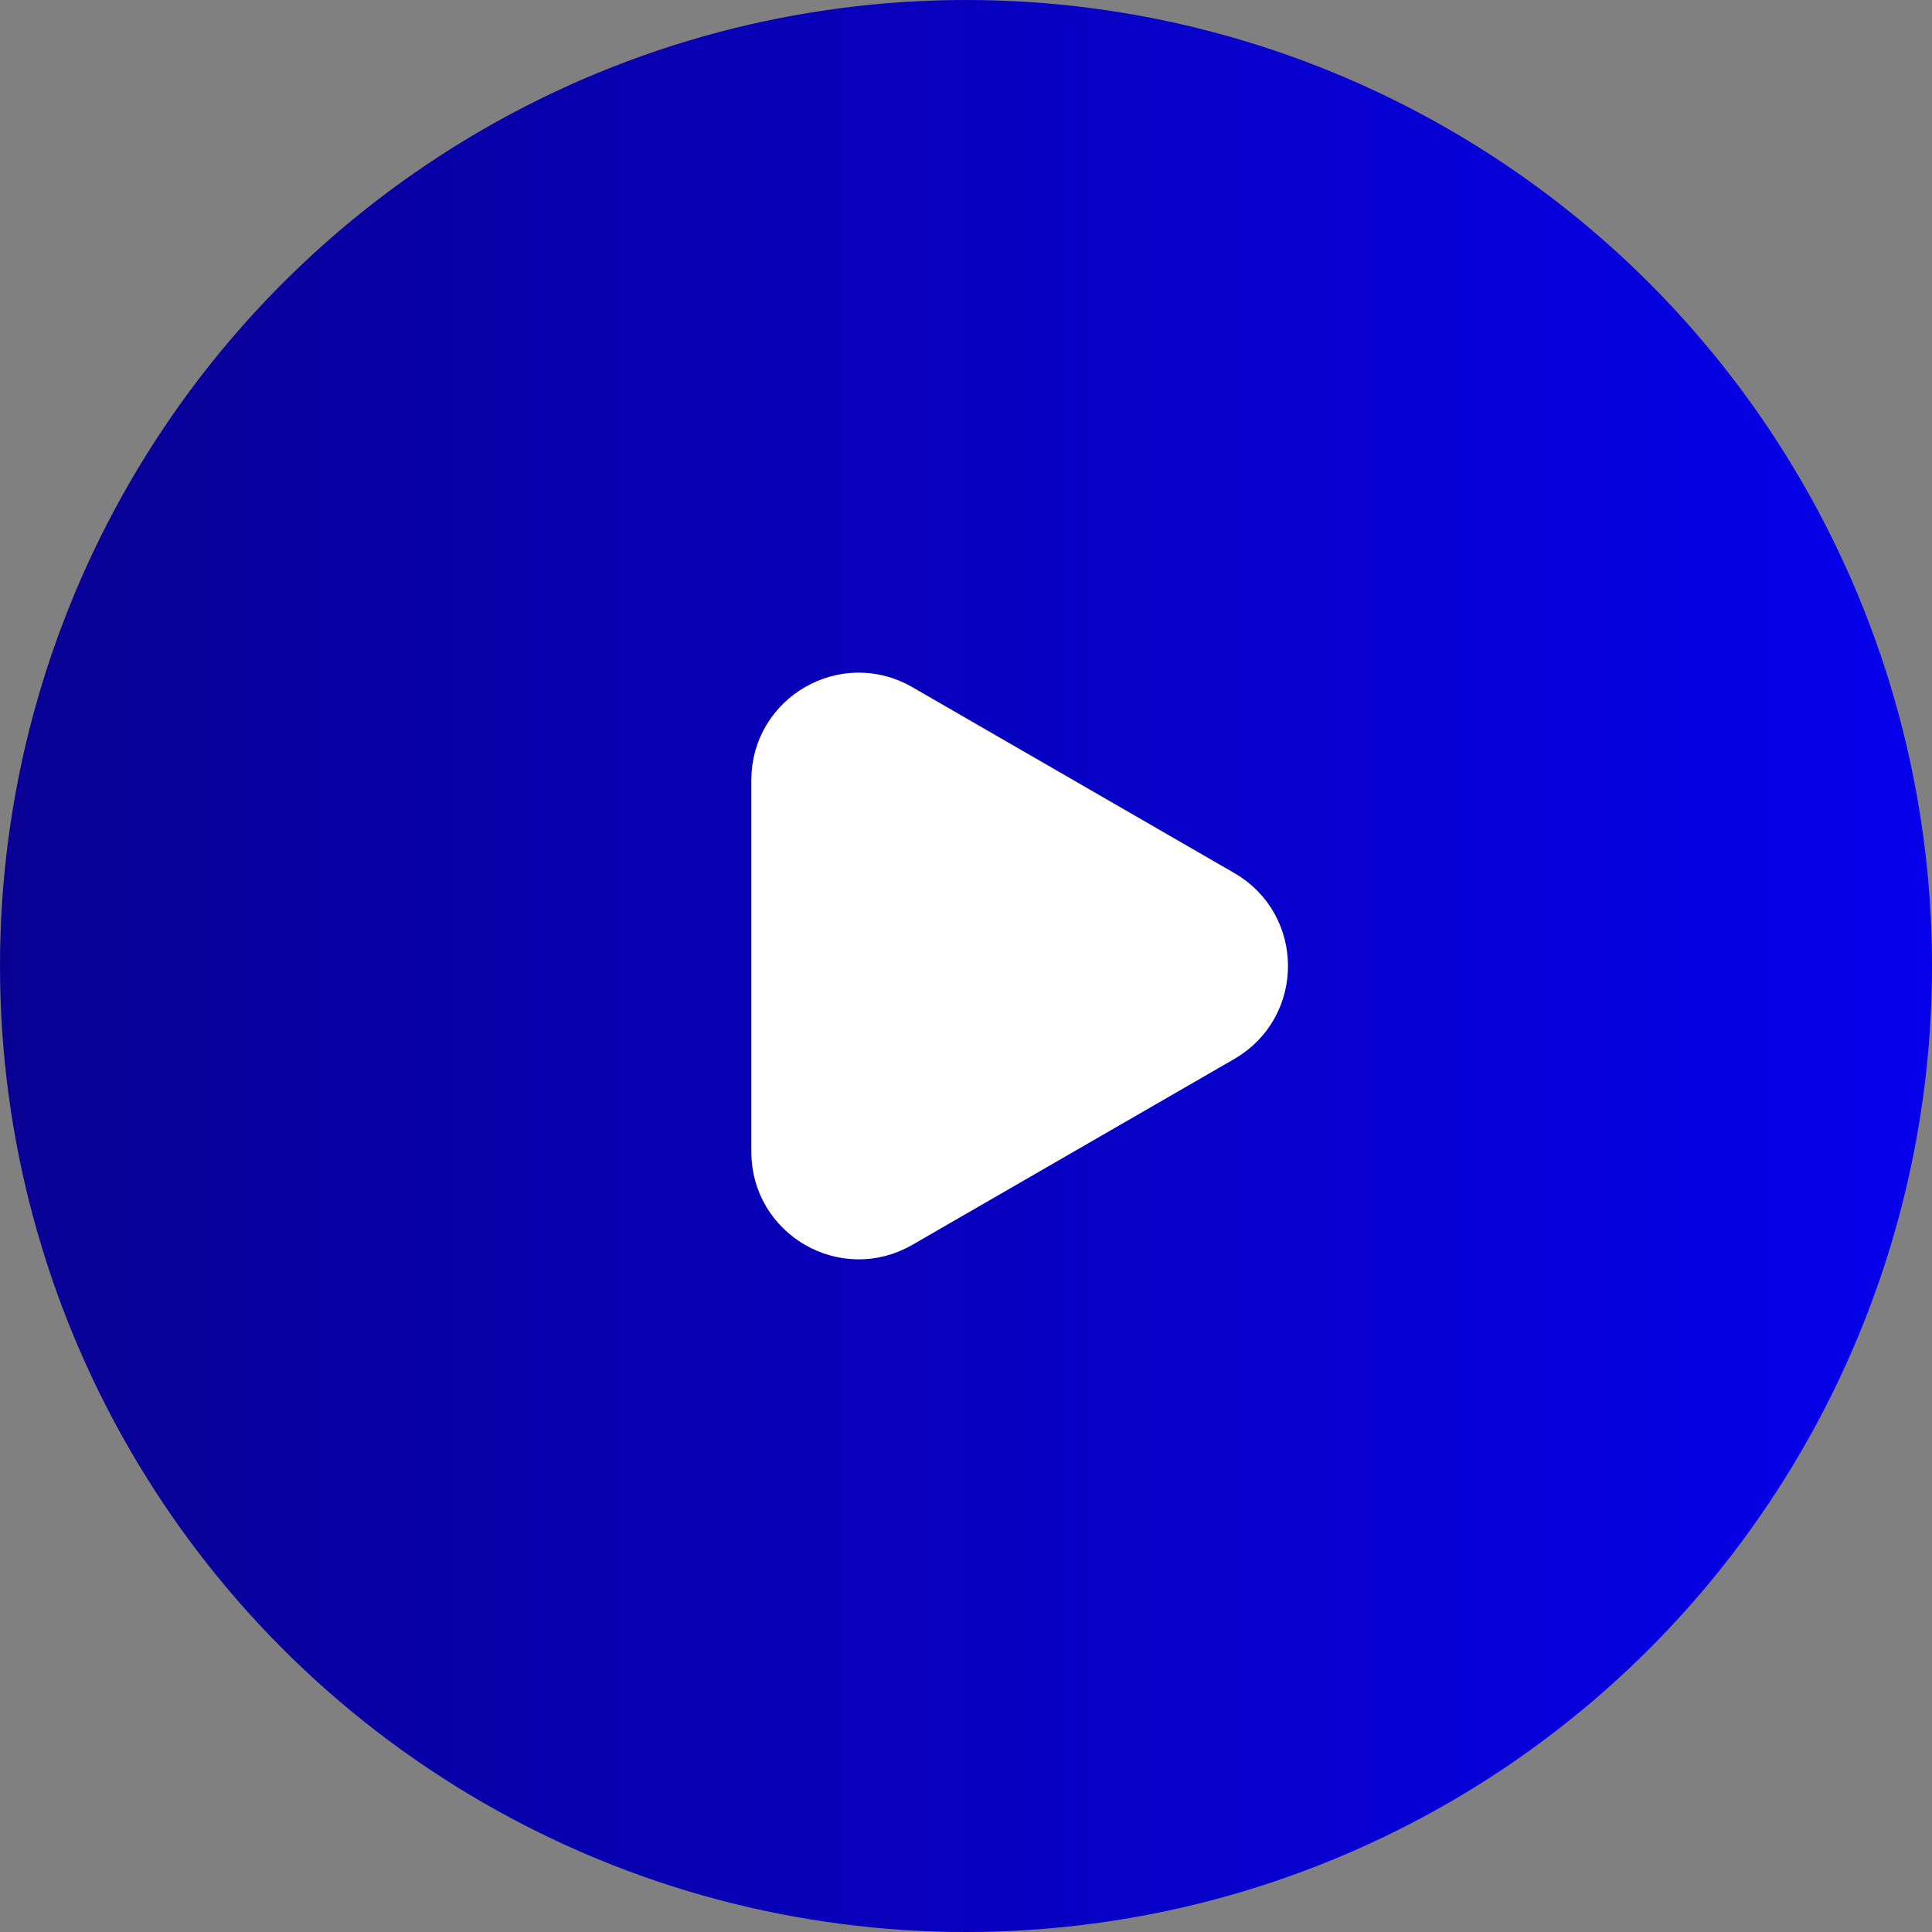
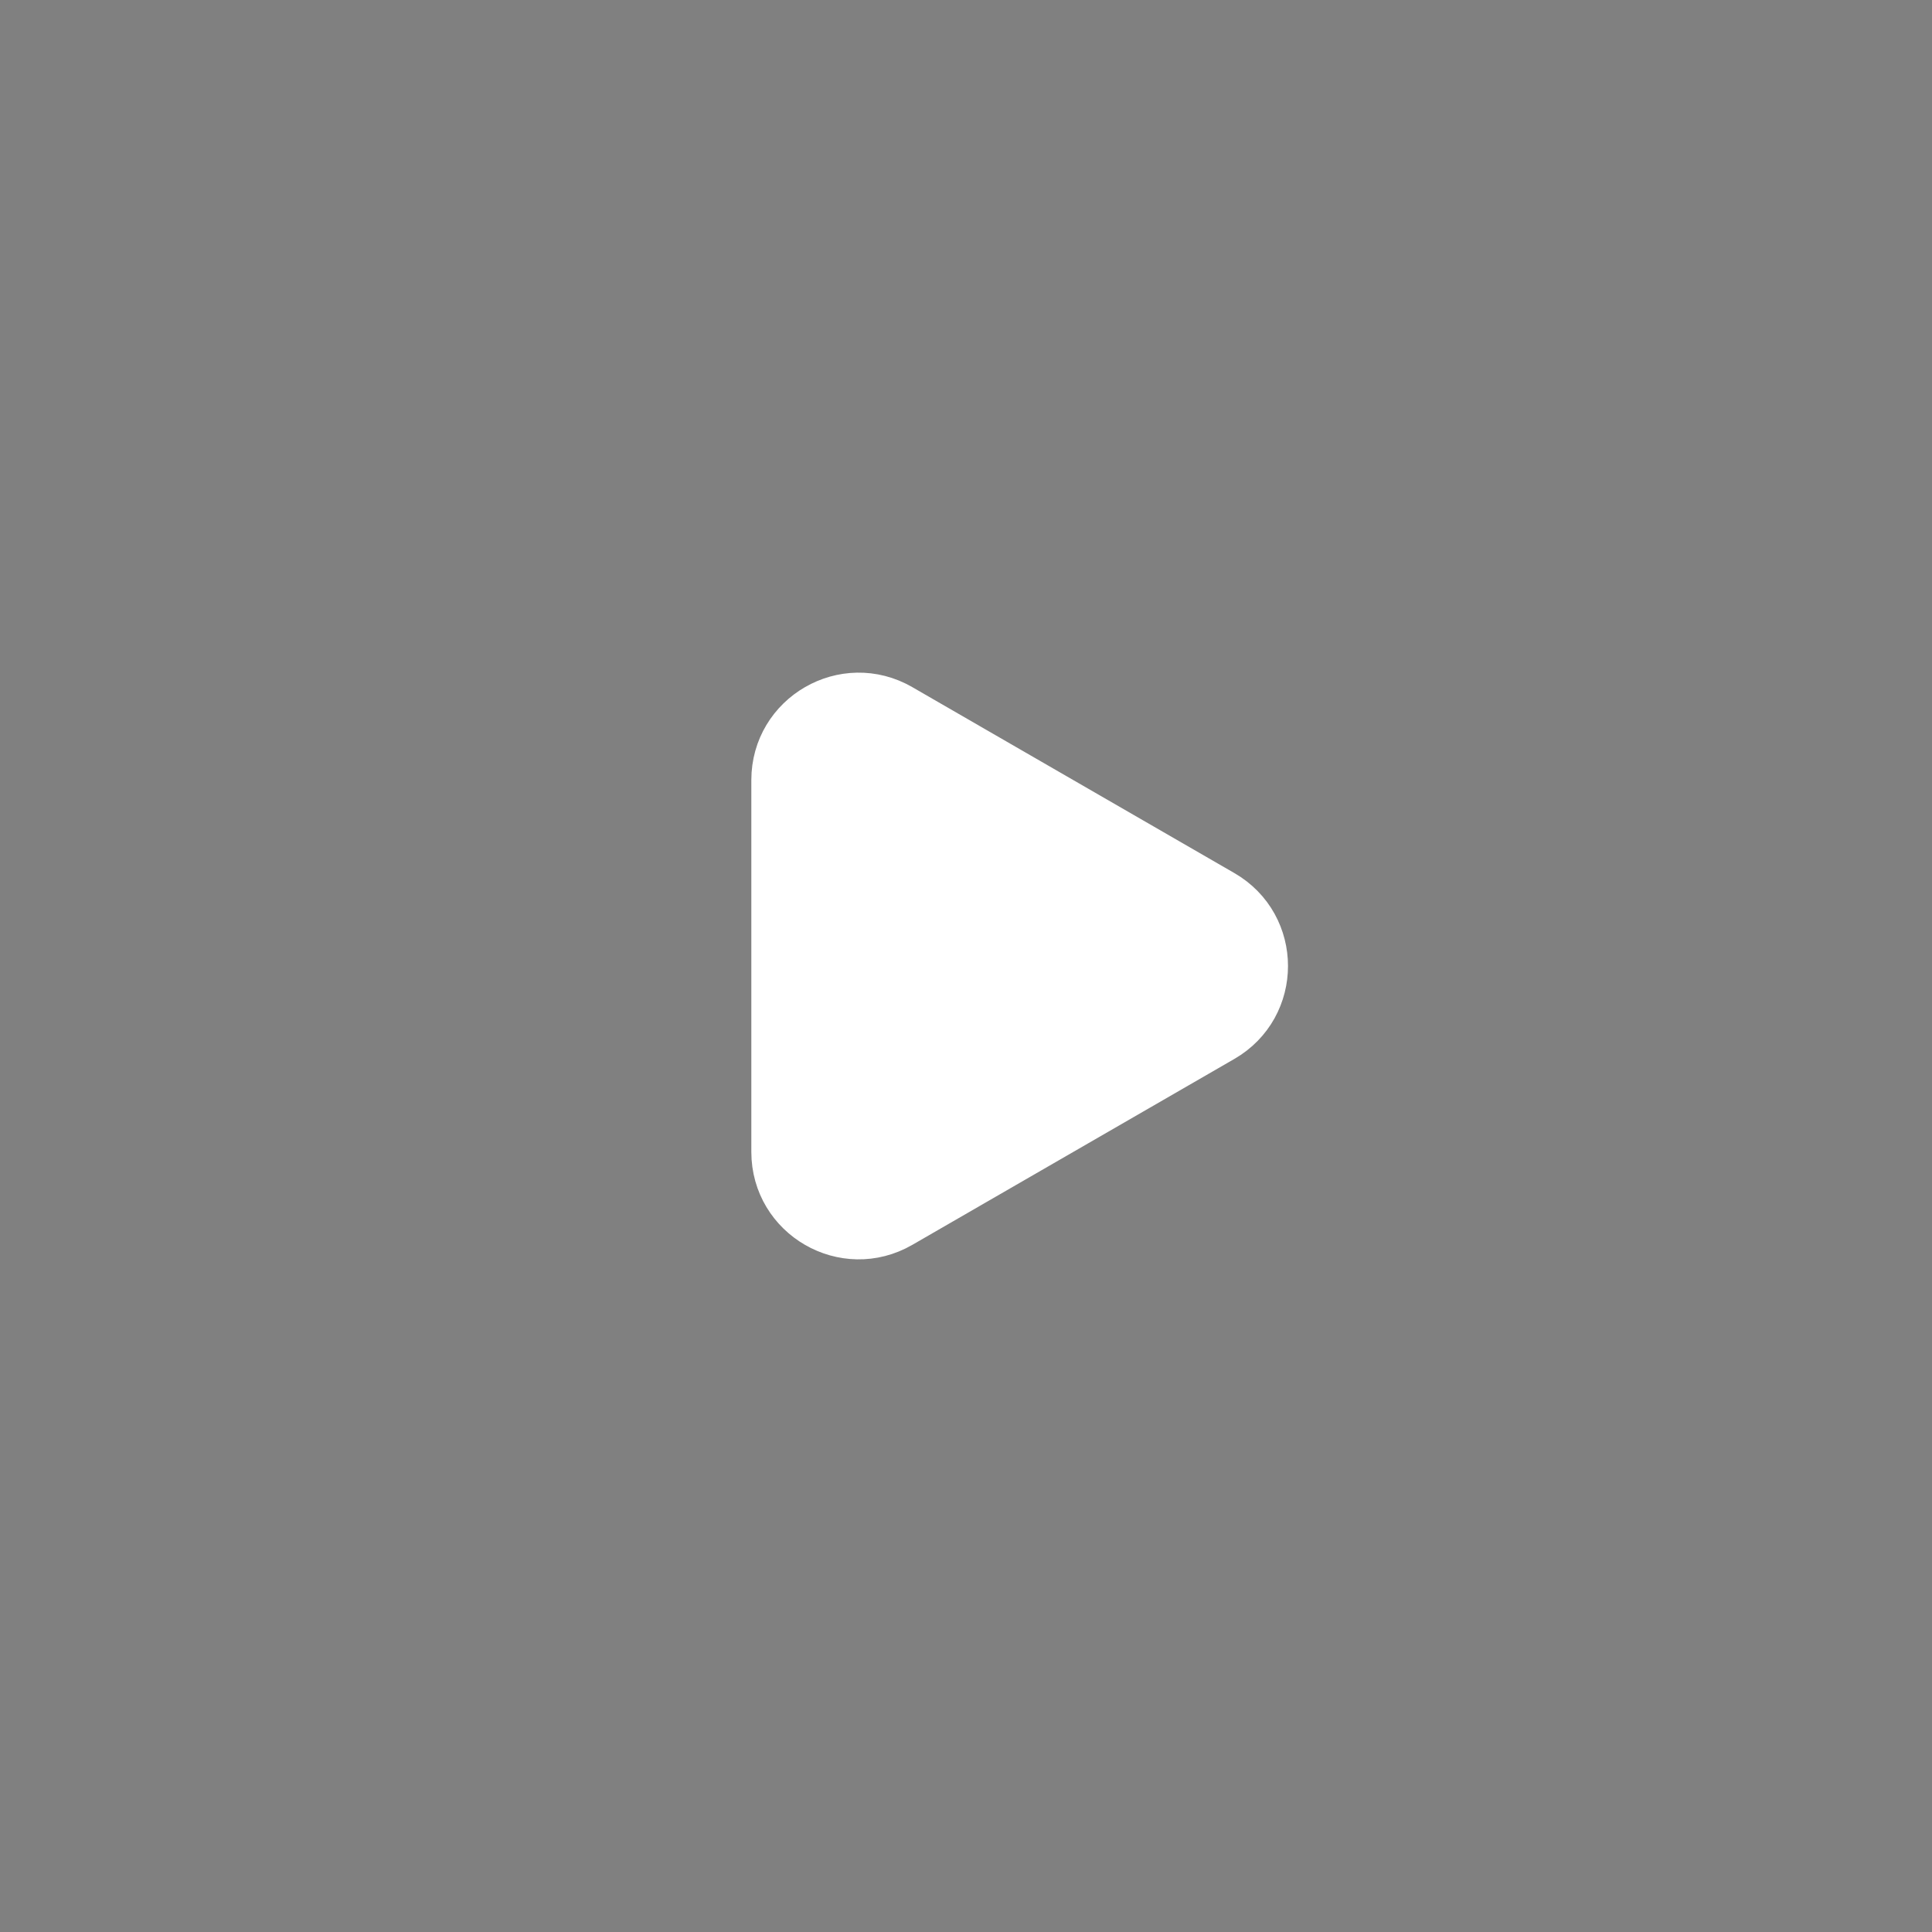
<svg xmlns="http://www.w3.org/2000/svg" width="72" height="72" viewBox="0 0 72 72" fill="none">
  <rect x="0" y="0" width="72" height="72" fill="#808080" stroke="none" />
  <g id="play">
-     <circle id="Ellipse 22" cx="36" cy="36" r="36" fill="url(#paint0_linear_1037_15472)" />
    <path id="Polygon 1" d="M45.5 33.402C47.5 34.557 47.5 37.443 45.5 38.598L33.5 45.526C31.5 46.681 29 45.238 29 42.928L29 29.072C29 26.762 31.5 25.319 33.5 26.474L45.5 33.402Z" fill="white" stroke="white" stroke-width="2" />
  </g>
  <defs>
    <linearGradient id="paint0_linear_1037_15472" x1="5.69968e-08" y1="36" x2="72" y2="36" gradientUnits="userSpaceOnUse">
      <stop stop-color="#090093" />
      <stop offset="1" stop-color="#0600EB" />
    </linearGradient>
  </defs>
</svg>